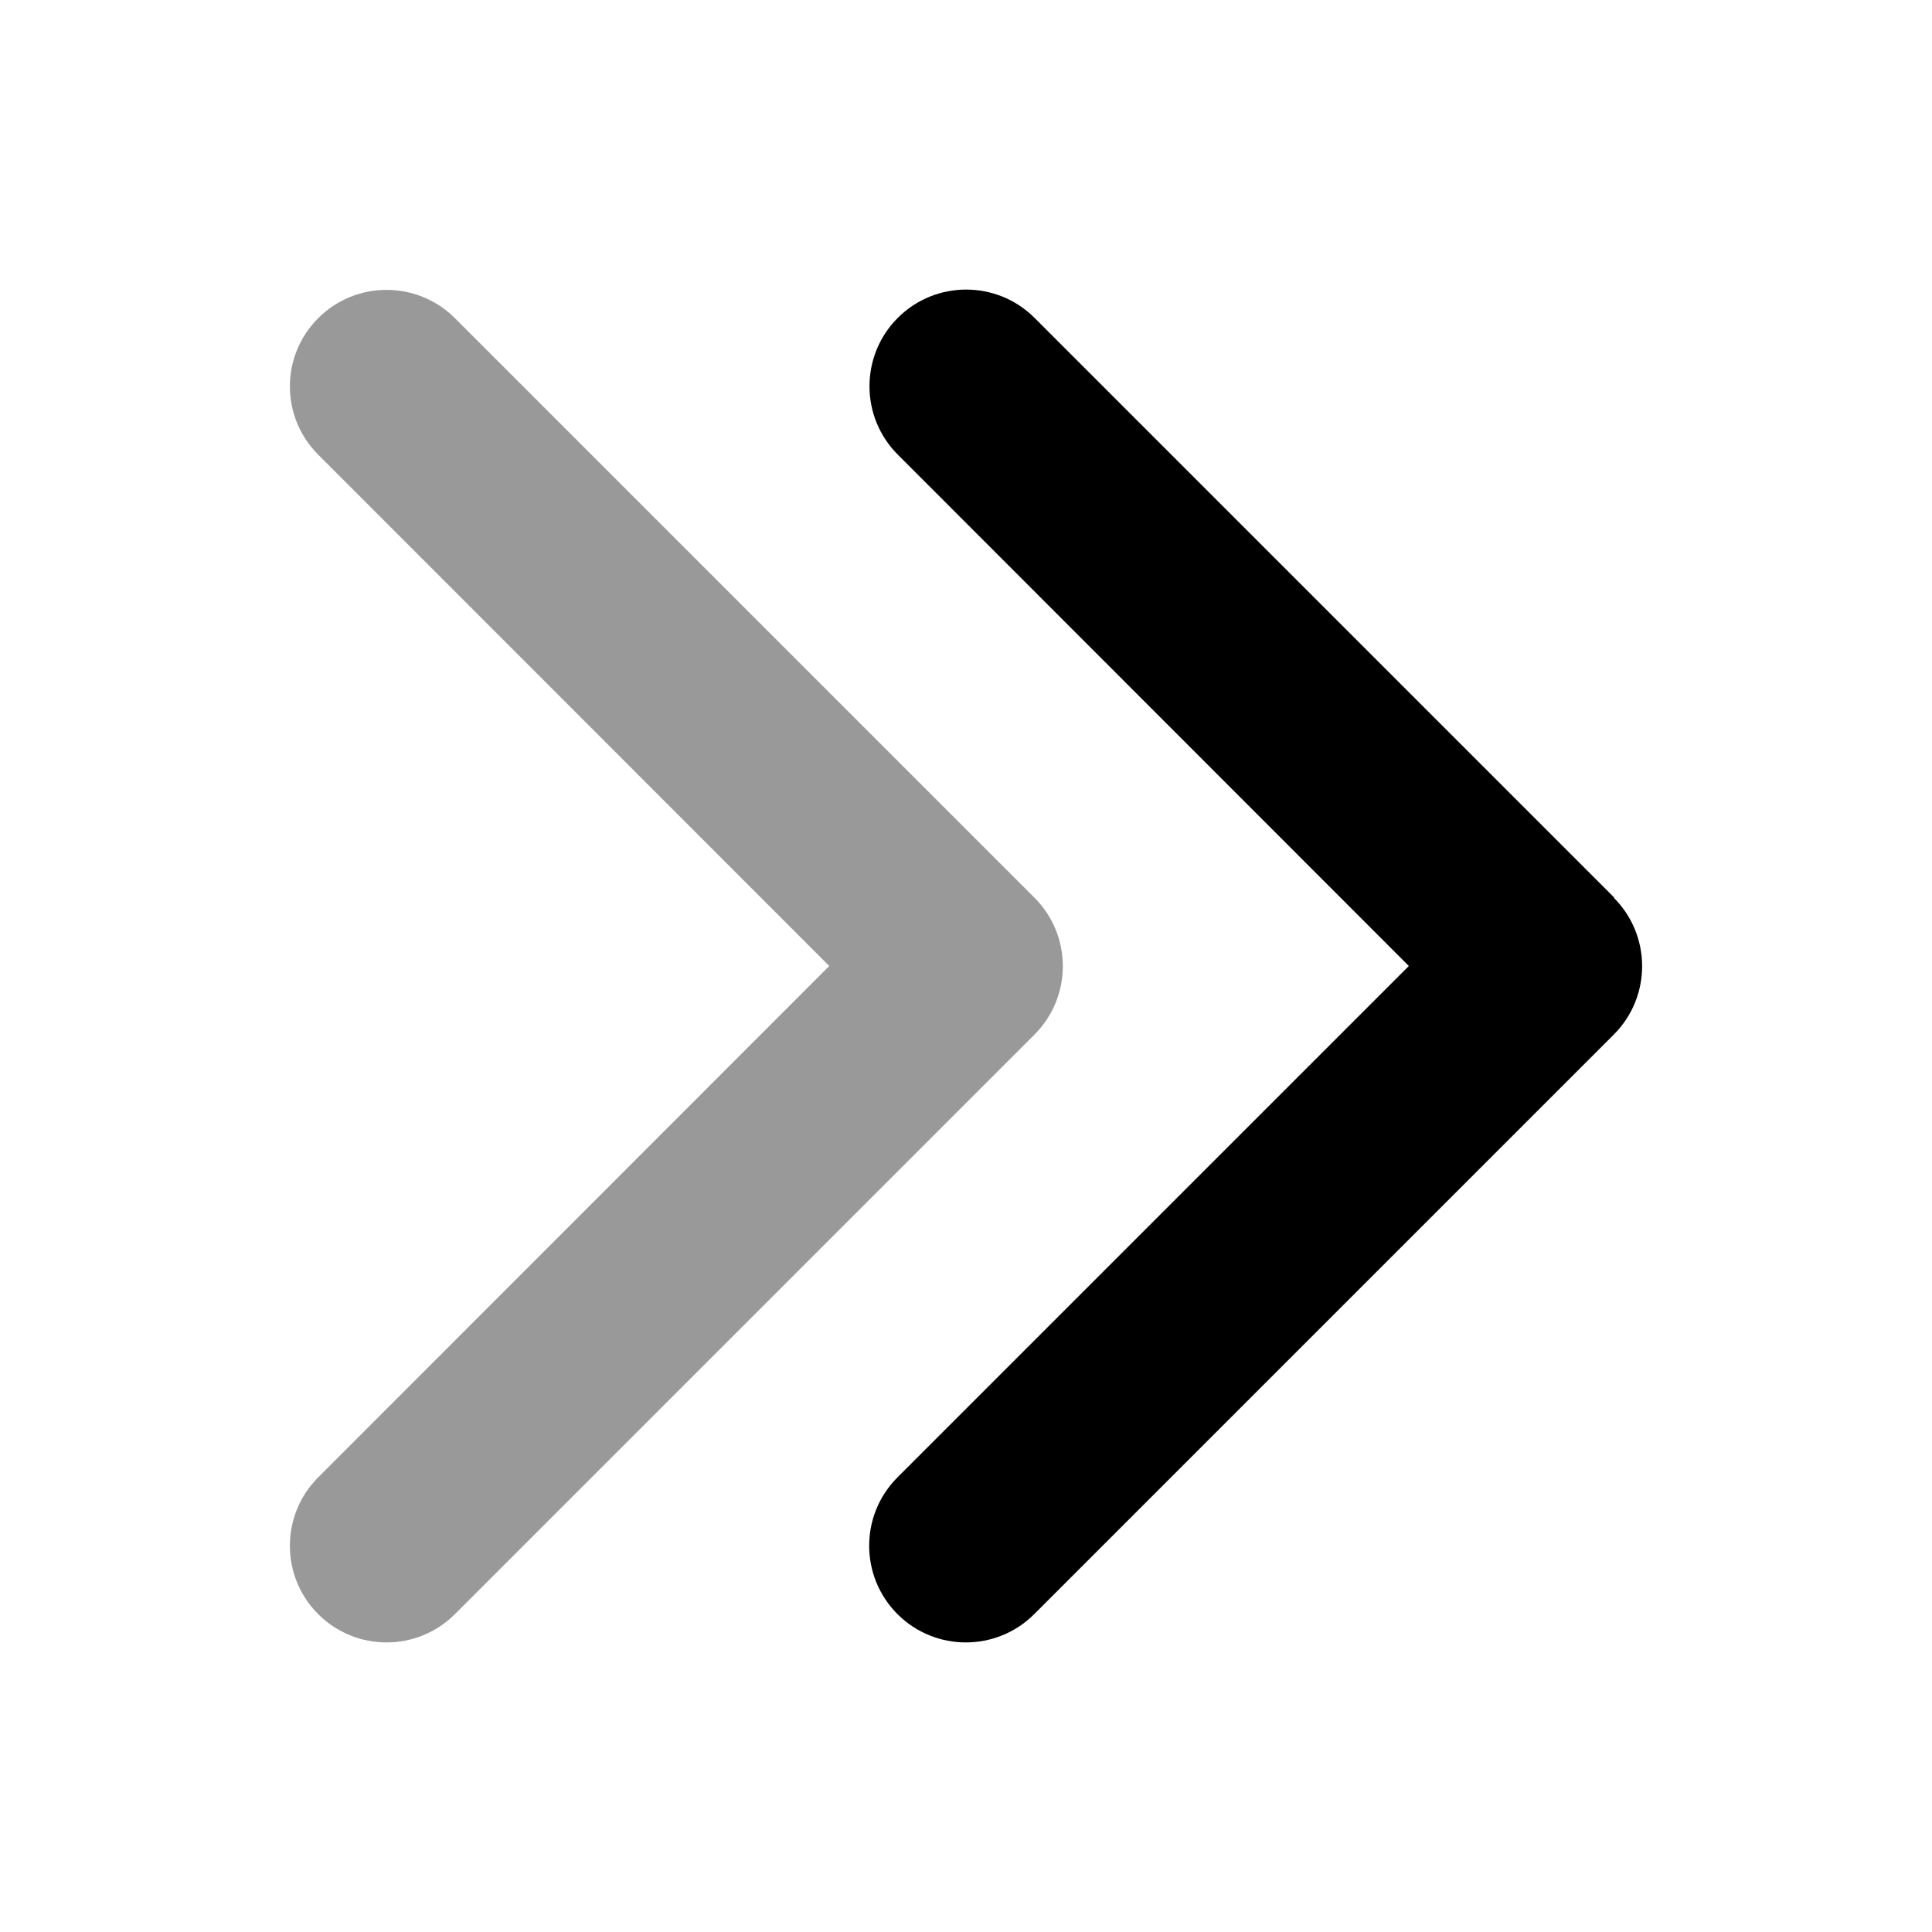
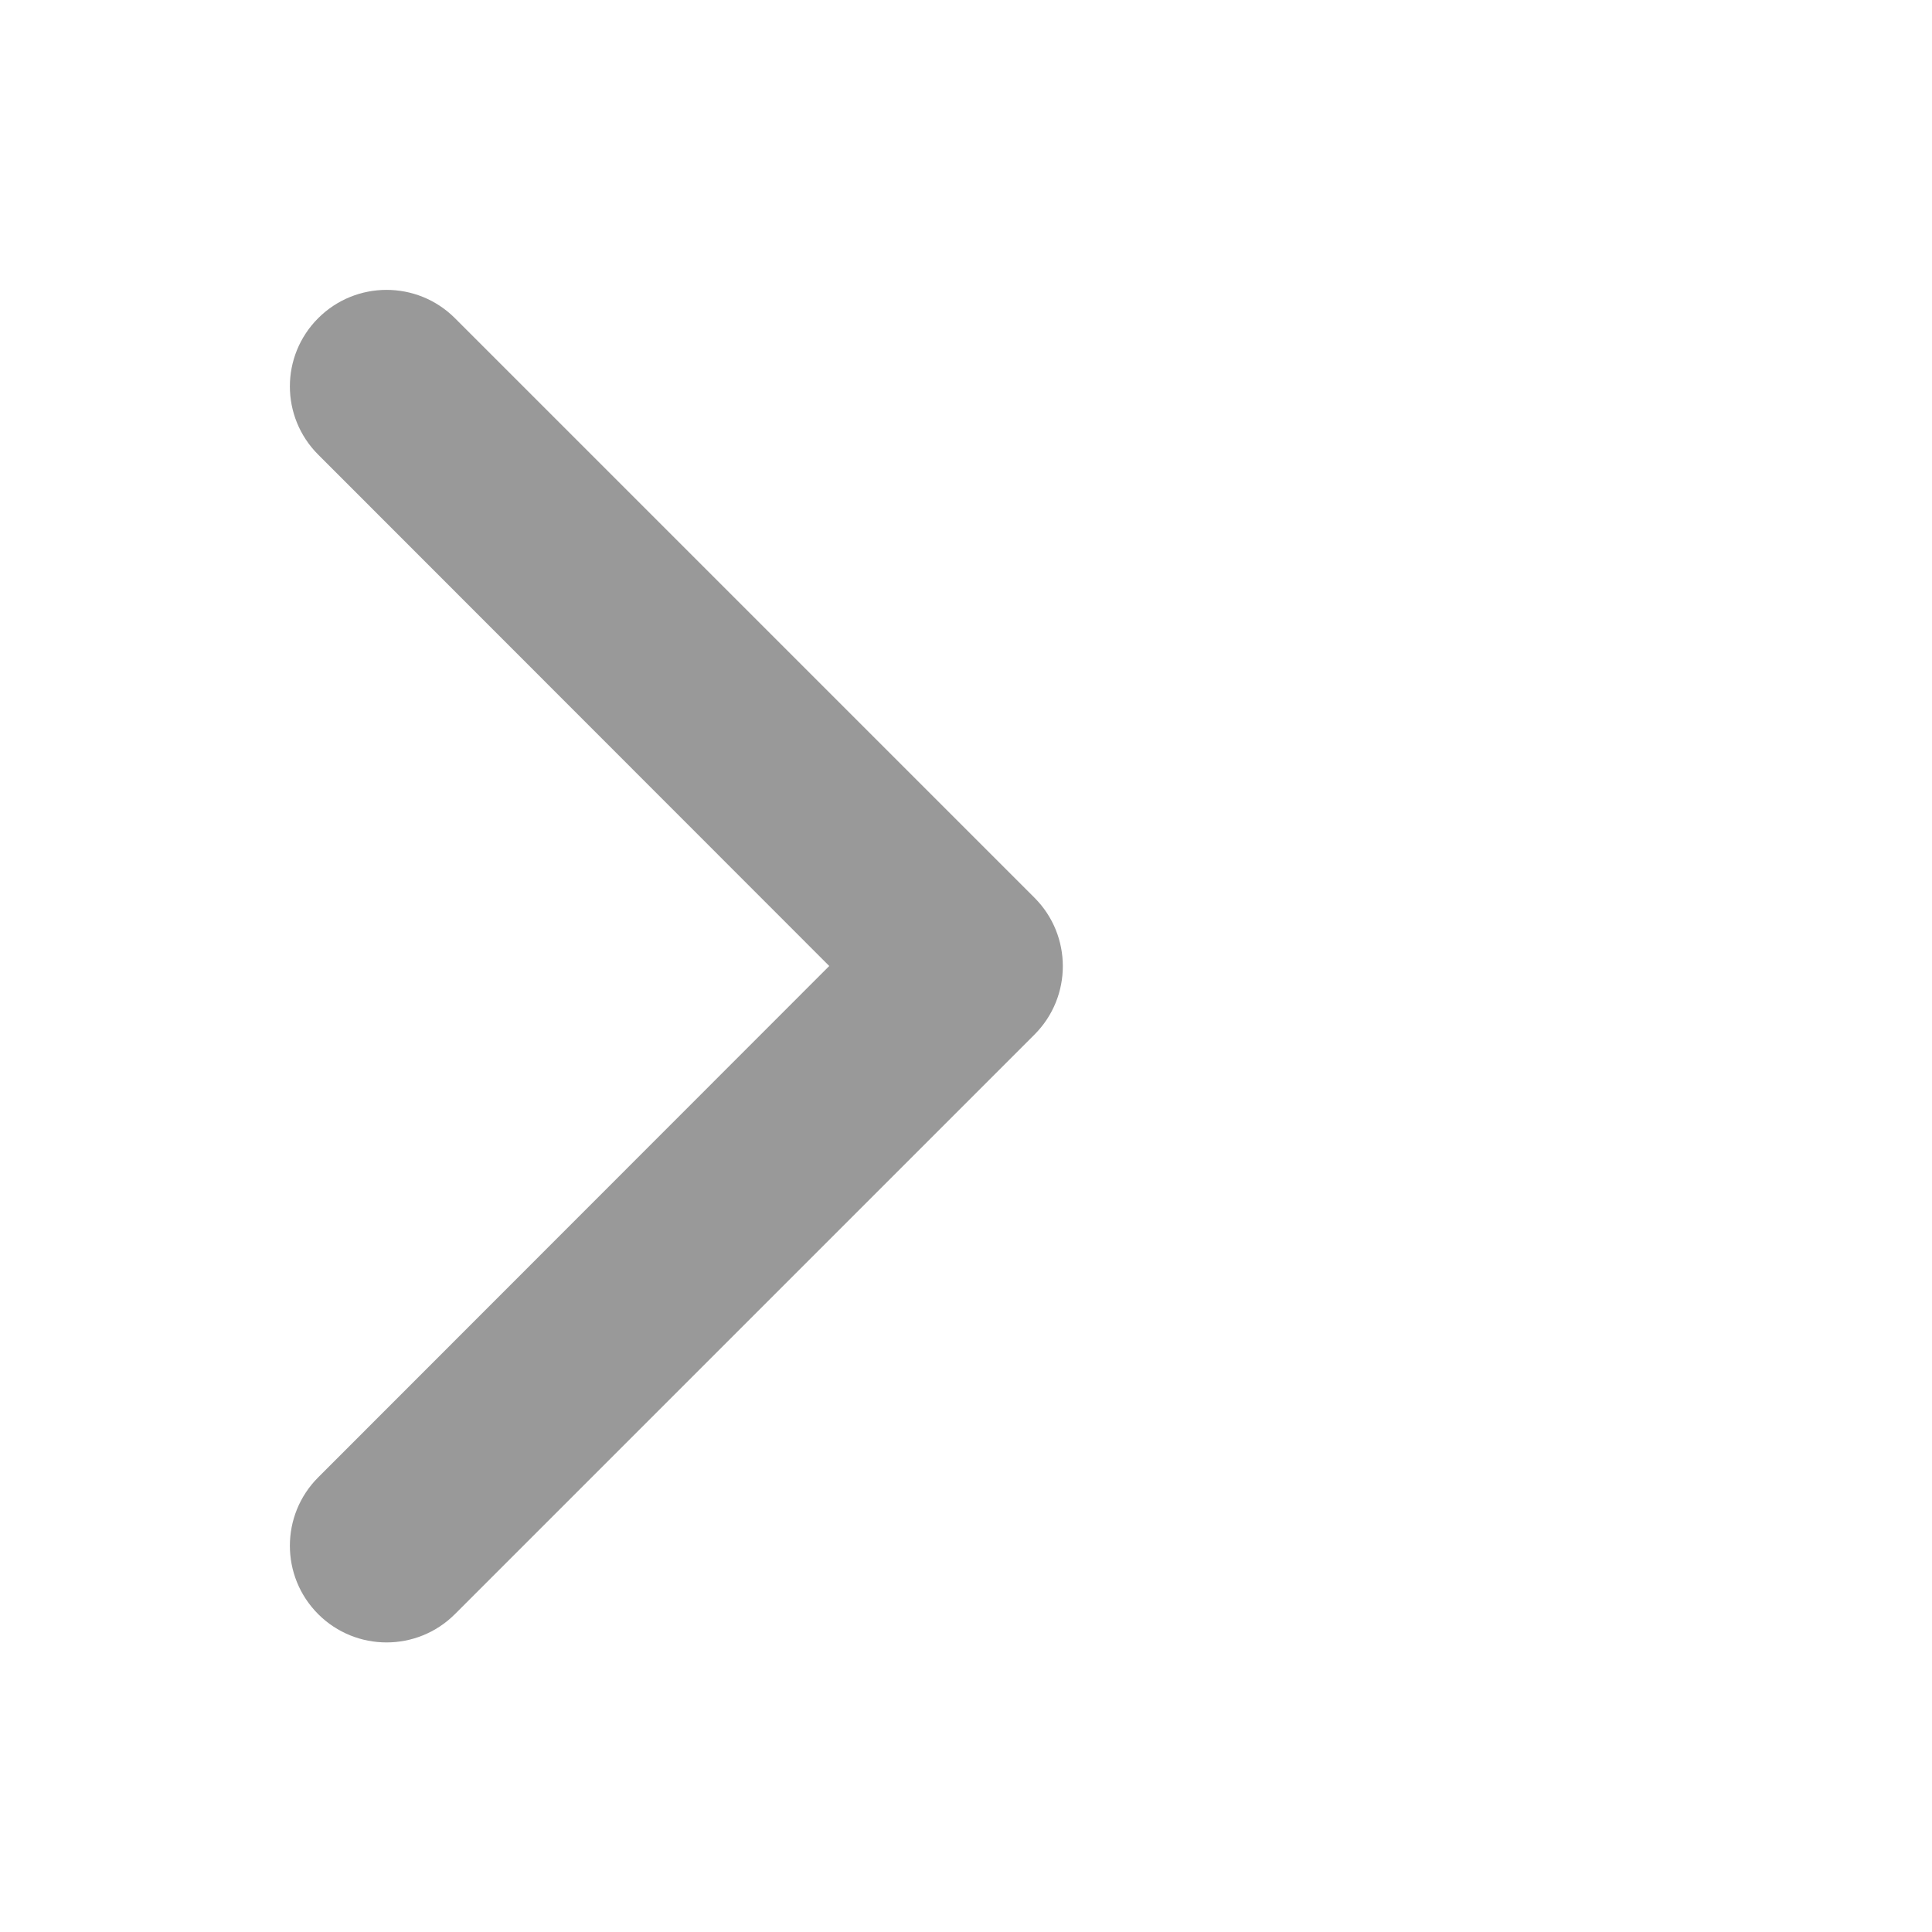
<svg xmlns="http://www.w3.org/2000/svg" viewBox="0 0 640 640">
  <path opacity=".4" fill="currentColor" d="M105.4 105.4C92.9 117.9 92.9 138.1 105.4 150.6L274.7 320L105.4 489.4C92.9 501.9 92.9 522.2 105.4 534.7C117.9 547.2 138.2 547.2 150.7 534.7L342.7 342.7C355.2 330.2 355.2 309.9 342.7 297.4L150.7 105.4C138.2 92.9 117.9 92.9 105.4 105.4z" />
-   <path fill="currentColor" d="M534.6 297.4C547.1 309.9 547.1 330.2 534.6 342.7L342.6 534.7C330.1 547.2 309.8 547.2 297.3 534.7C284.8 522.2 284.8 501.9 297.3 489.4L466.7 320L297.4 150.6C284.9 138.1 284.9 117.8 297.4 105.3C309.9 92.8 330.2 92.8 342.7 105.3L534.7 297.3z" />
</svg>